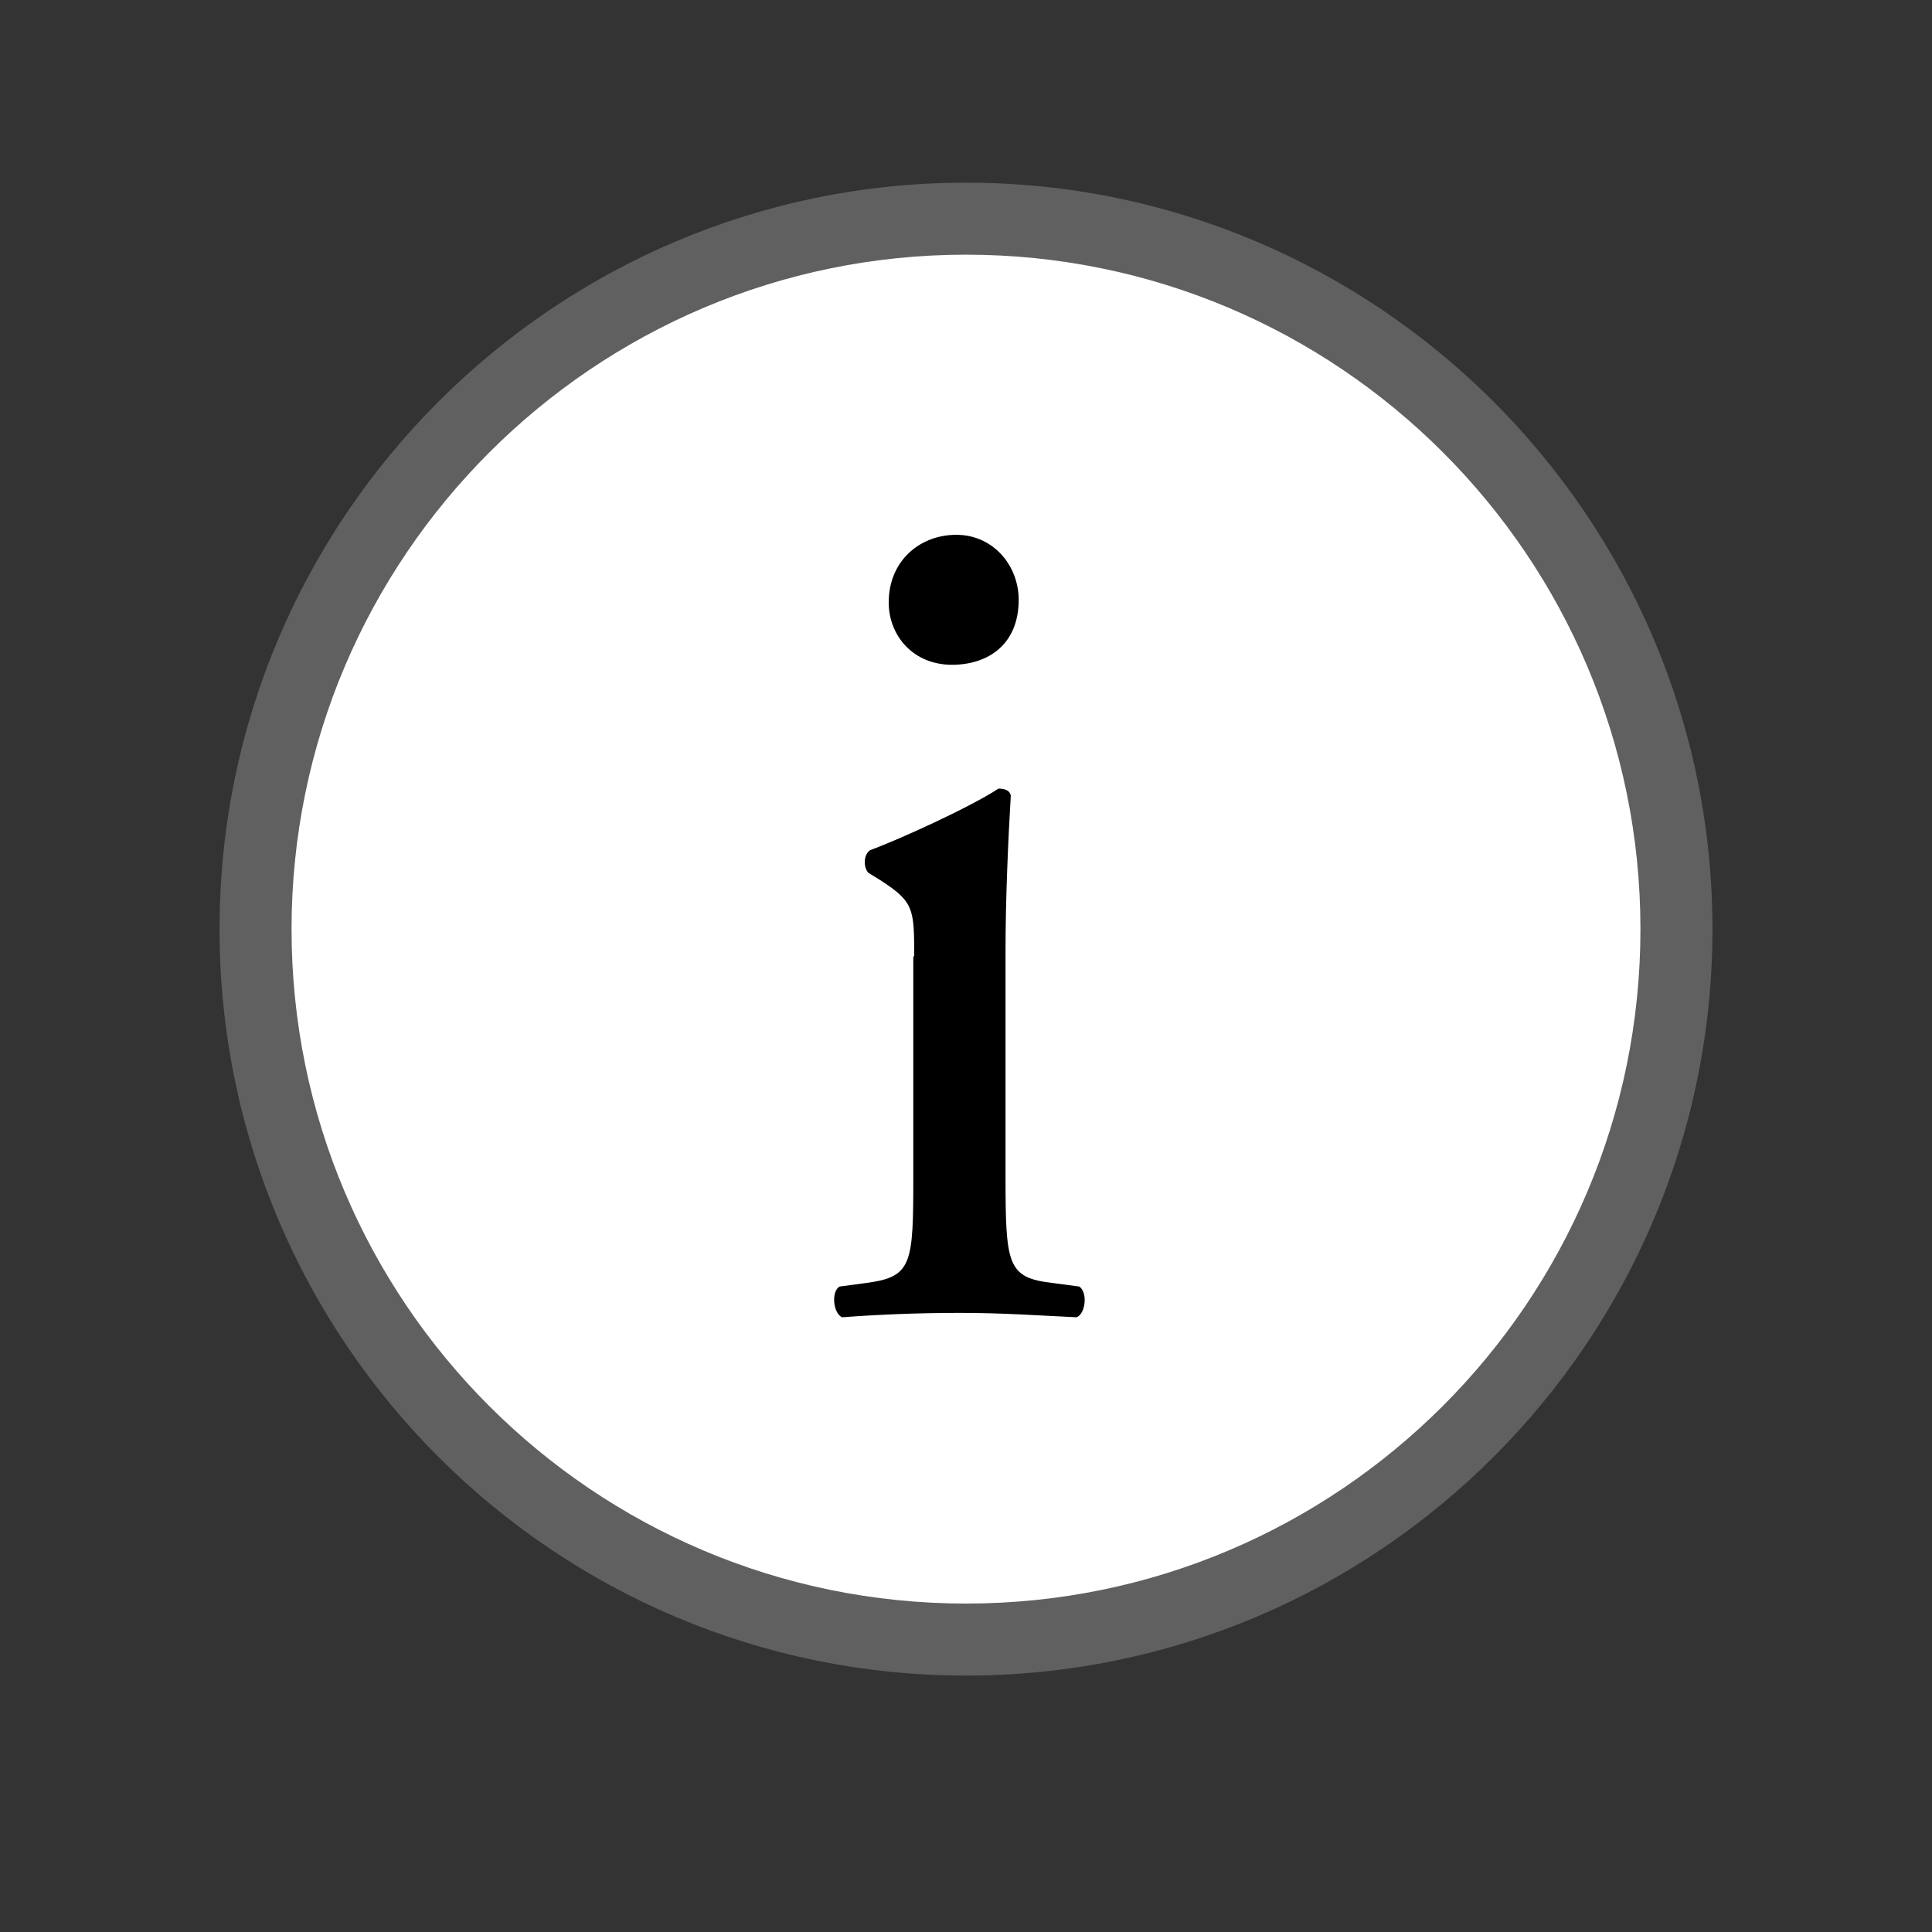
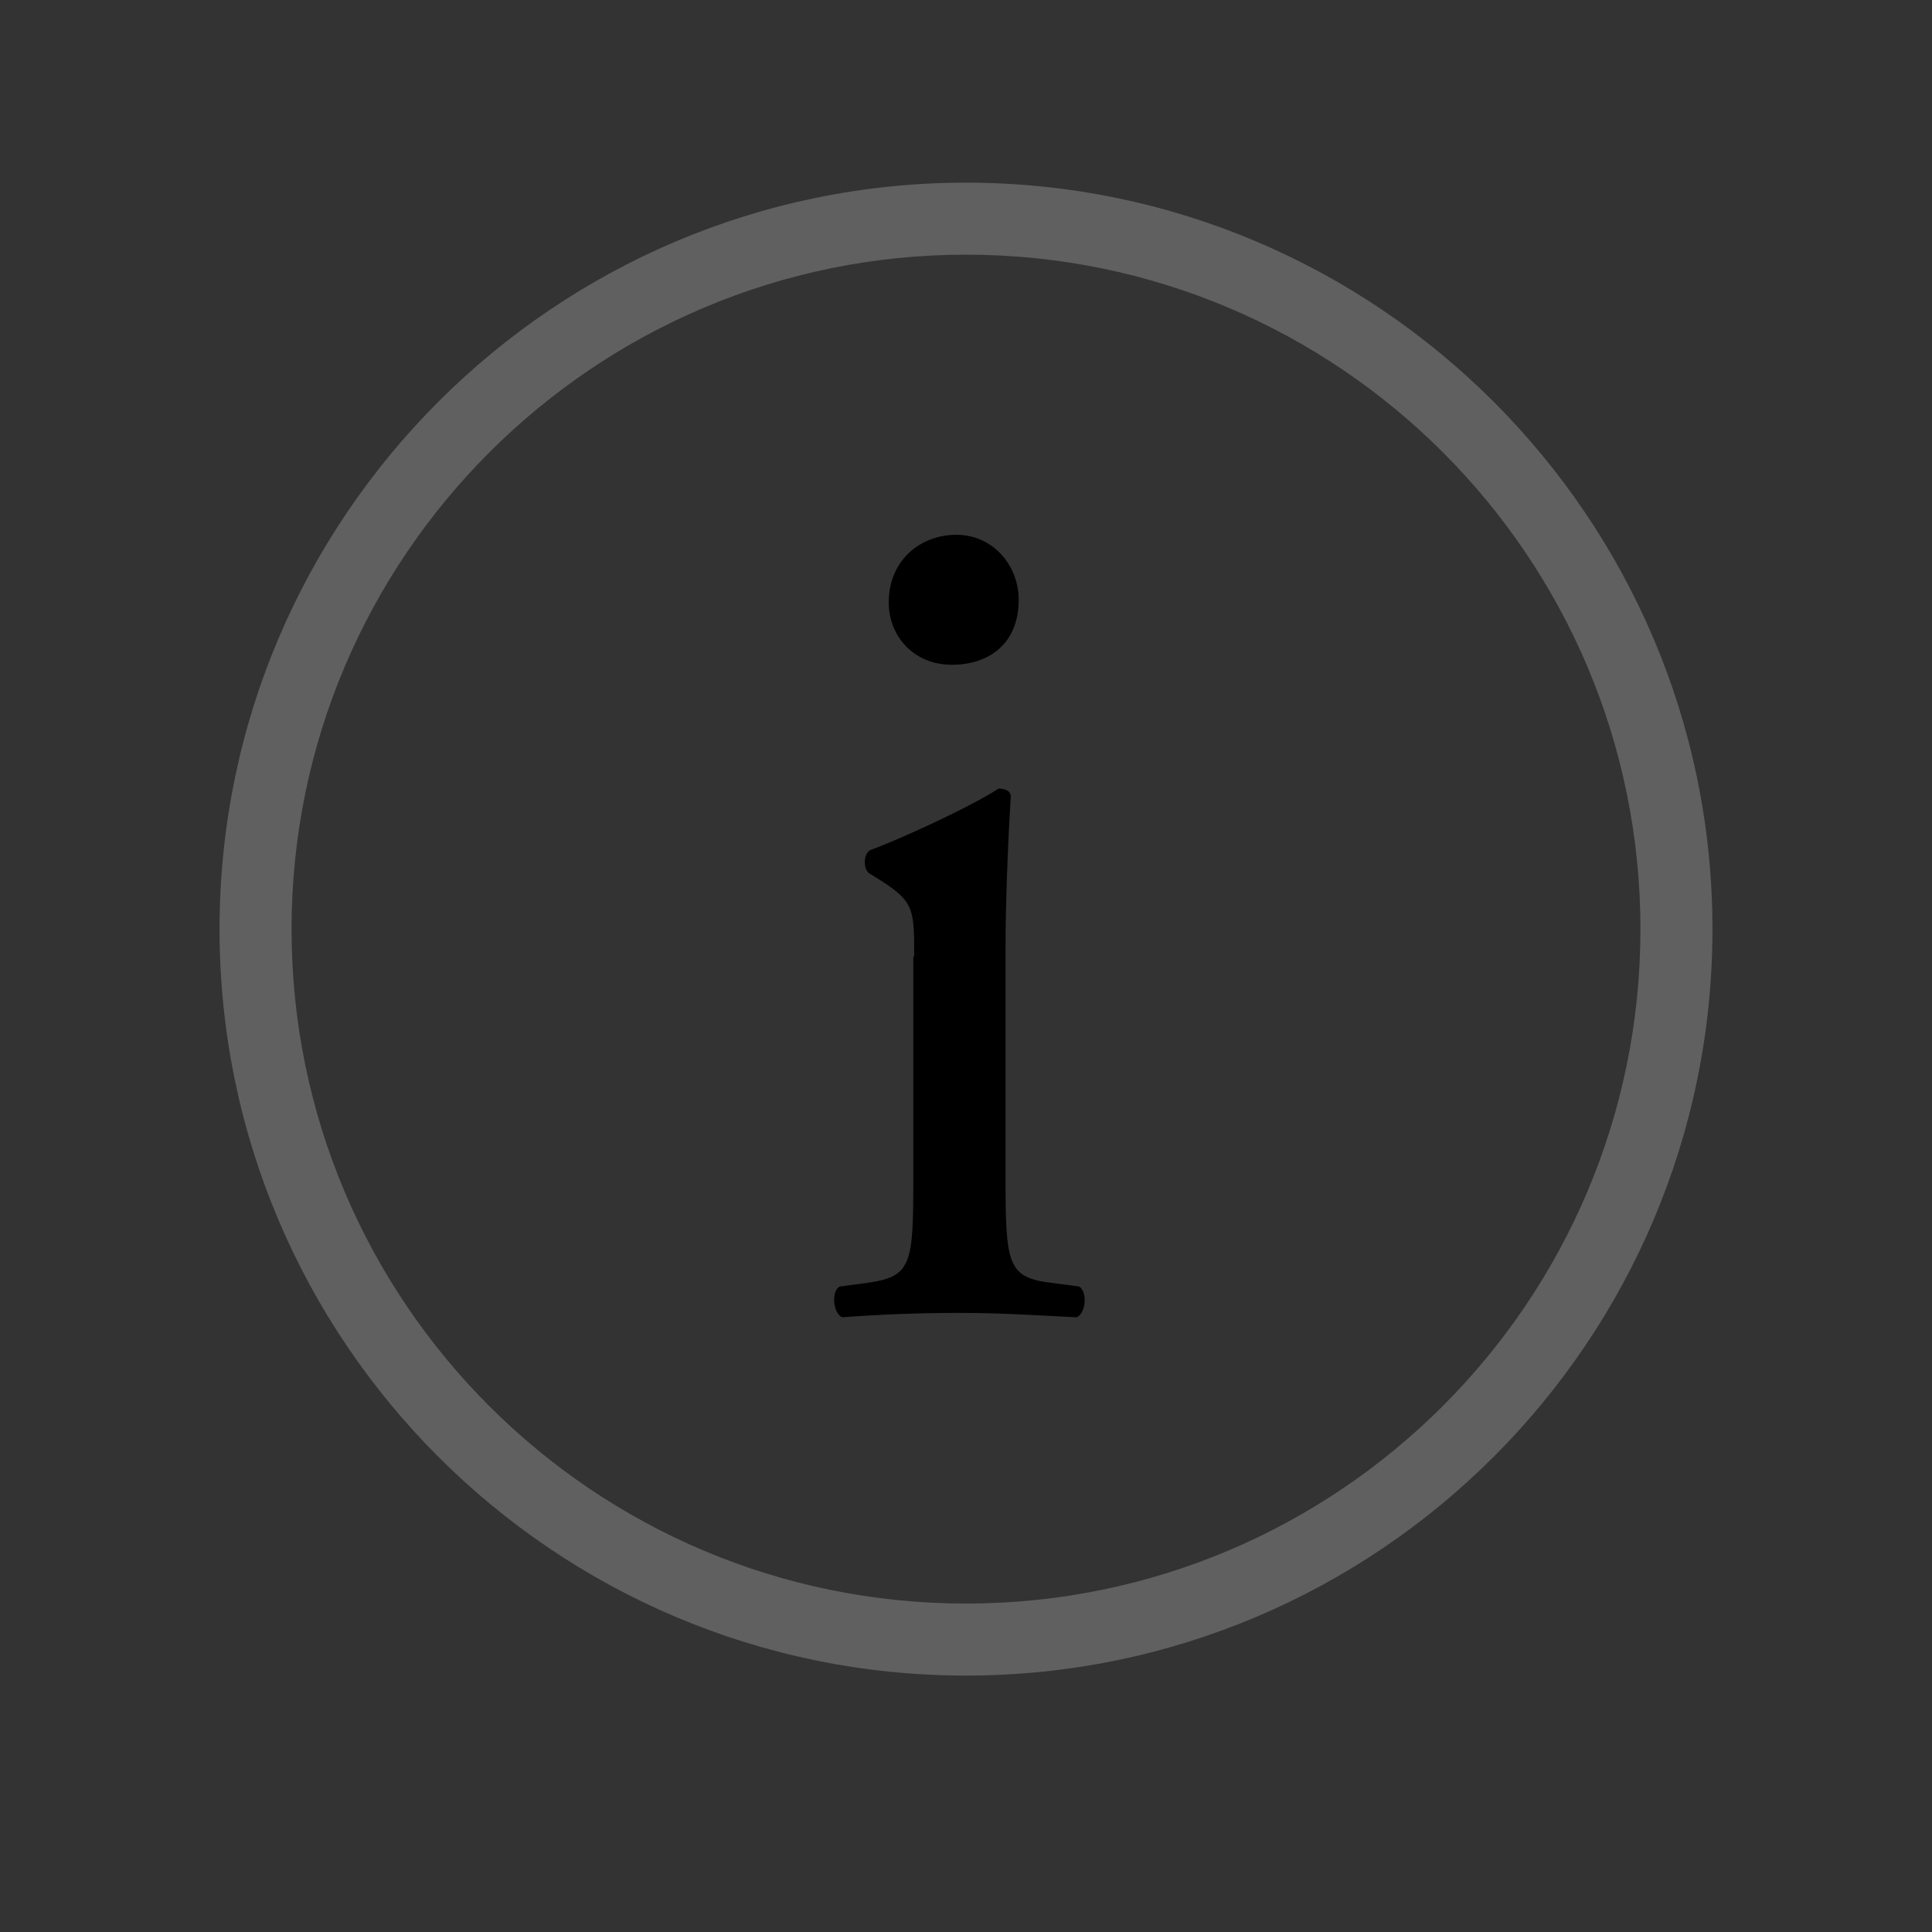
<svg xmlns="http://www.w3.org/2000/svg" id="b" viewBox="0 0 22 22">
  <rect x="0" y="0" width="22" height="22" fill="#333333" stroke="none" />
  <g id="c">
    <g id="d">
      <rect width="22" height="22" style="opacity:0; stroke-width:0px;" />
-       <circle cx="11" cy="10.58" r="8.09" style="fill:#fff; stroke-width:0px;" />
-       <path d="m11,19.08c-4.69,0-8.5-3.81-8.5-8.5S6.32,2.08,11,2.08s8.5,3.81,8.5,8.5-3.81,8.5-8.5,8.5Zm0-16.18c-4.23,0-7.68,3.44-7.68,7.68s3.44,7.68,7.68,7.68,7.68-3.44,7.68-7.68-3.44-7.68-7.68-7.68Z" style="fill:#606060; stroke-width:0px;" />
+       <path d="m11,19.08c-4.69,0-8.5-3.81-8.5-8.5S6.32,2.08,11,2.08s8.5,3.81,8.5,8.5-3.81,8.5-8.5,8.5m0-16.18c-4.23,0-7.68,3.44-7.68,7.68s3.44,7.68,7.68,7.68,7.68-3.44,7.68-7.68-3.44-7.68-7.68-7.68Z" style="fill:#606060; stroke-width:0px;" />
      <path d="m10.41,10.9c0-.55,0-.63-.39-.88l-.13-.08c-.06-.06-.06-.21.02-.26.33-.12,1.14-.49,1.46-.7.07,0,.13.02.14.08-.03.5-.06,1.19-.06,1.76v2.56c0,1.03.02,1.17.54,1.23l.3.04c.1.07.07.31-.03.35-.43-.02-.84-.05-1.33-.05s-.94.02-1.34.05c-.1-.04-.13-.29-.03-.35l.3-.04c.53-.07.54-.21.54-1.23v-2.49h.02Zm1.19-4.07c0,.51-.35.74-.76.74-.44,0-.72-.33-.72-.71,0-.47.35-.77.77-.77s.71.35.71.74h0Z" style="stroke-width:0px;" />
    </g>
  </g>
</svg>